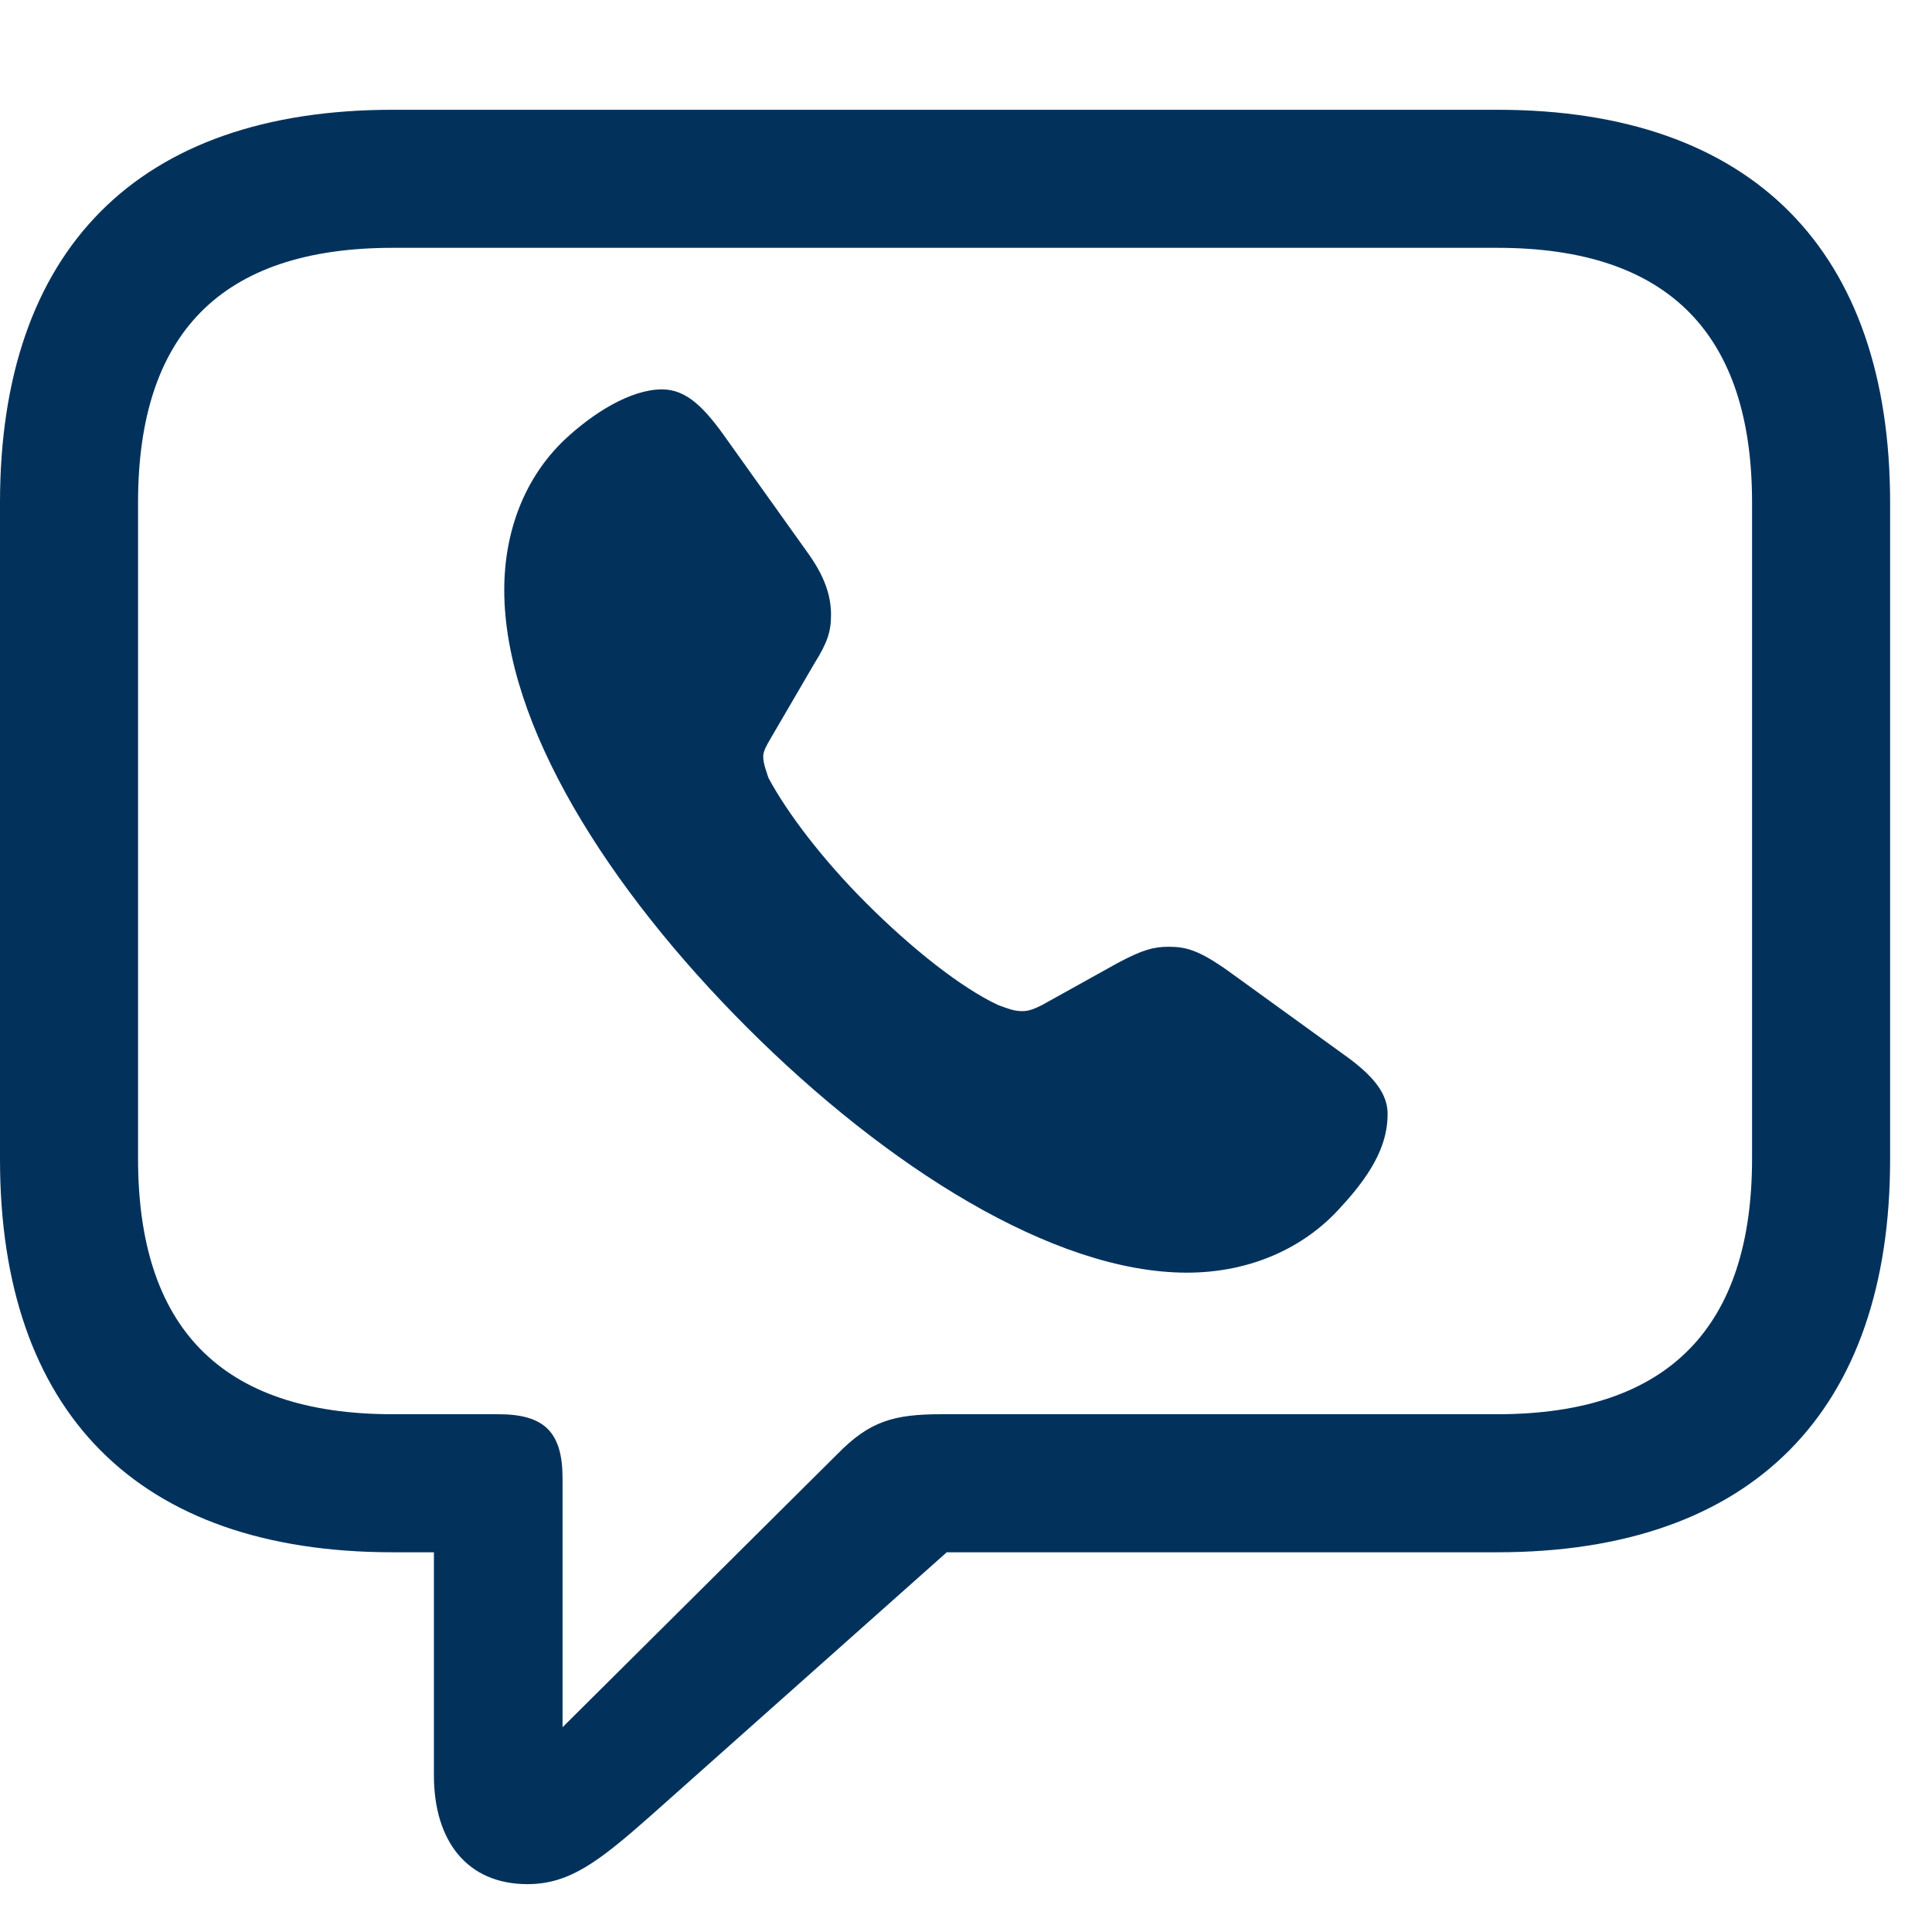
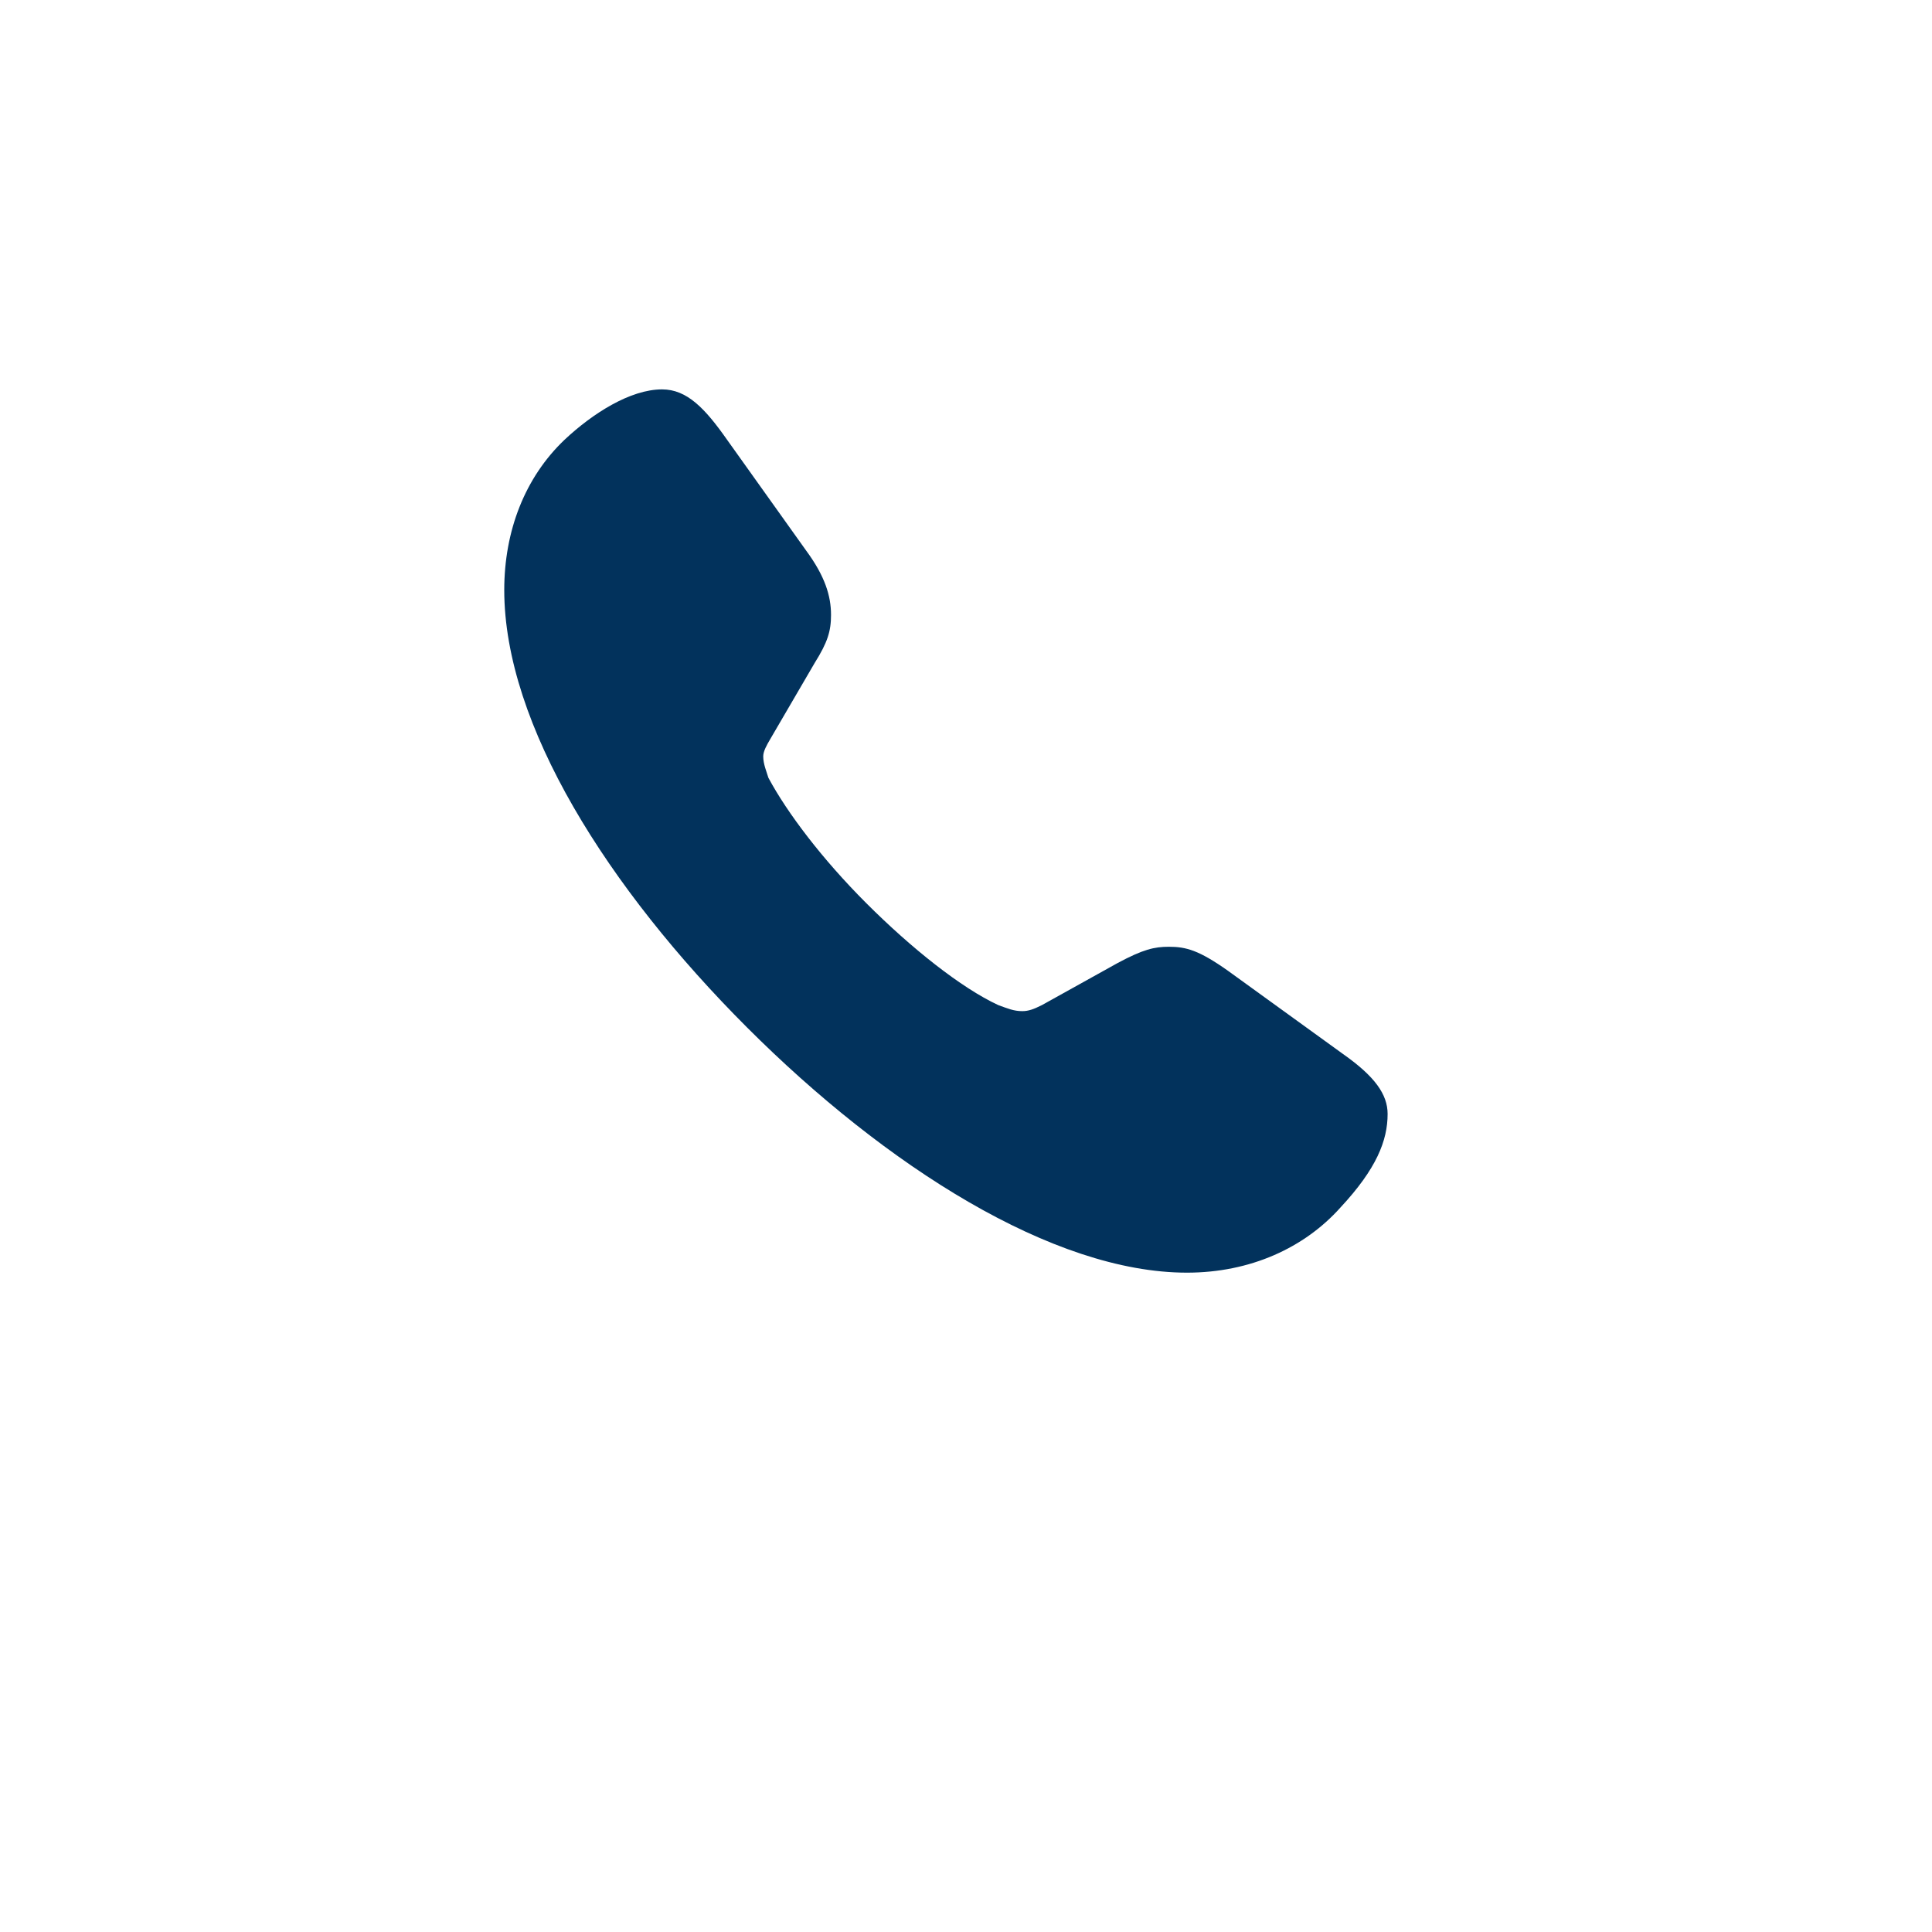
<svg xmlns="http://www.w3.org/2000/svg" width="22" height="22" viewBox="0 0 22 22" fill="none">
-   <path d="M6.006 21.455C6.484 21.455 6.816 21.201 7.412 20.674L10.781 17.676H17.051C19.961 17.676 21.523 16.064 21.523 13.203V5.723C21.523 2.861 19.961 1.25 17.051 1.25H4.473C1.562 1.25 0 2.852 0 5.723V13.203C0 16.074 1.562 17.676 4.473 17.676H4.941V20.215C4.941 20.967 5.322 21.455 6.006 21.455ZM6.406 19.668V16.836C6.406 16.309 6.201 16.104 5.674 16.104H4.473C2.5 16.104 1.572 15.098 1.572 13.193V5.723C1.572 3.818 2.5 2.822 4.473 2.822H17.051C19.014 2.822 19.951 3.818 19.951 5.723V13.193C19.951 15.098 19.014 16.104 17.051 16.104H10.723C10.176 16.104 9.902 16.182 9.531 16.562L6.406 19.668Z" fill="#02325C" />
  <path d="M8.506 11.699C10.088 13.281 11.992 14.492 13.516 14.492C14.238 14.492 14.854 14.209 15.264 13.75C15.674 13.31 15.801 12.988 15.801 12.685C15.801 12.461 15.654 12.256 15.293 12.002L13.984 11.055C13.652 10.82 13.506 10.781 13.31 10.781C13.145 10.781 13.018 10.81 12.725 10.967L11.865 11.445C11.768 11.494 11.709 11.514 11.641 11.514C11.543 11.514 11.475 11.484 11.367 11.445C10.947 11.25 10.381 10.801 9.863 10.283C9.365 9.785 8.965 9.258 8.75 8.857C8.73 8.789 8.691 8.701 8.691 8.613C8.691 8.555 8.73 8.486 8.77 8.418L9.277 7.549C9.424 7.314 9.463 7.188 9.463 7.002C9.463 6.787 9.395 6.562 9.18 6.27L8.281 5.01C8.027 4.648 7.822 4.434 7.539 4.434C7.178 4.434 6.748 4.707 6.426 5.01C5.977 5.439 5.742 6.045 5.742 6.719C5.742 8.252 6.924 10.117 8.506 11.699Z" fill="#02325C" />
</svg>